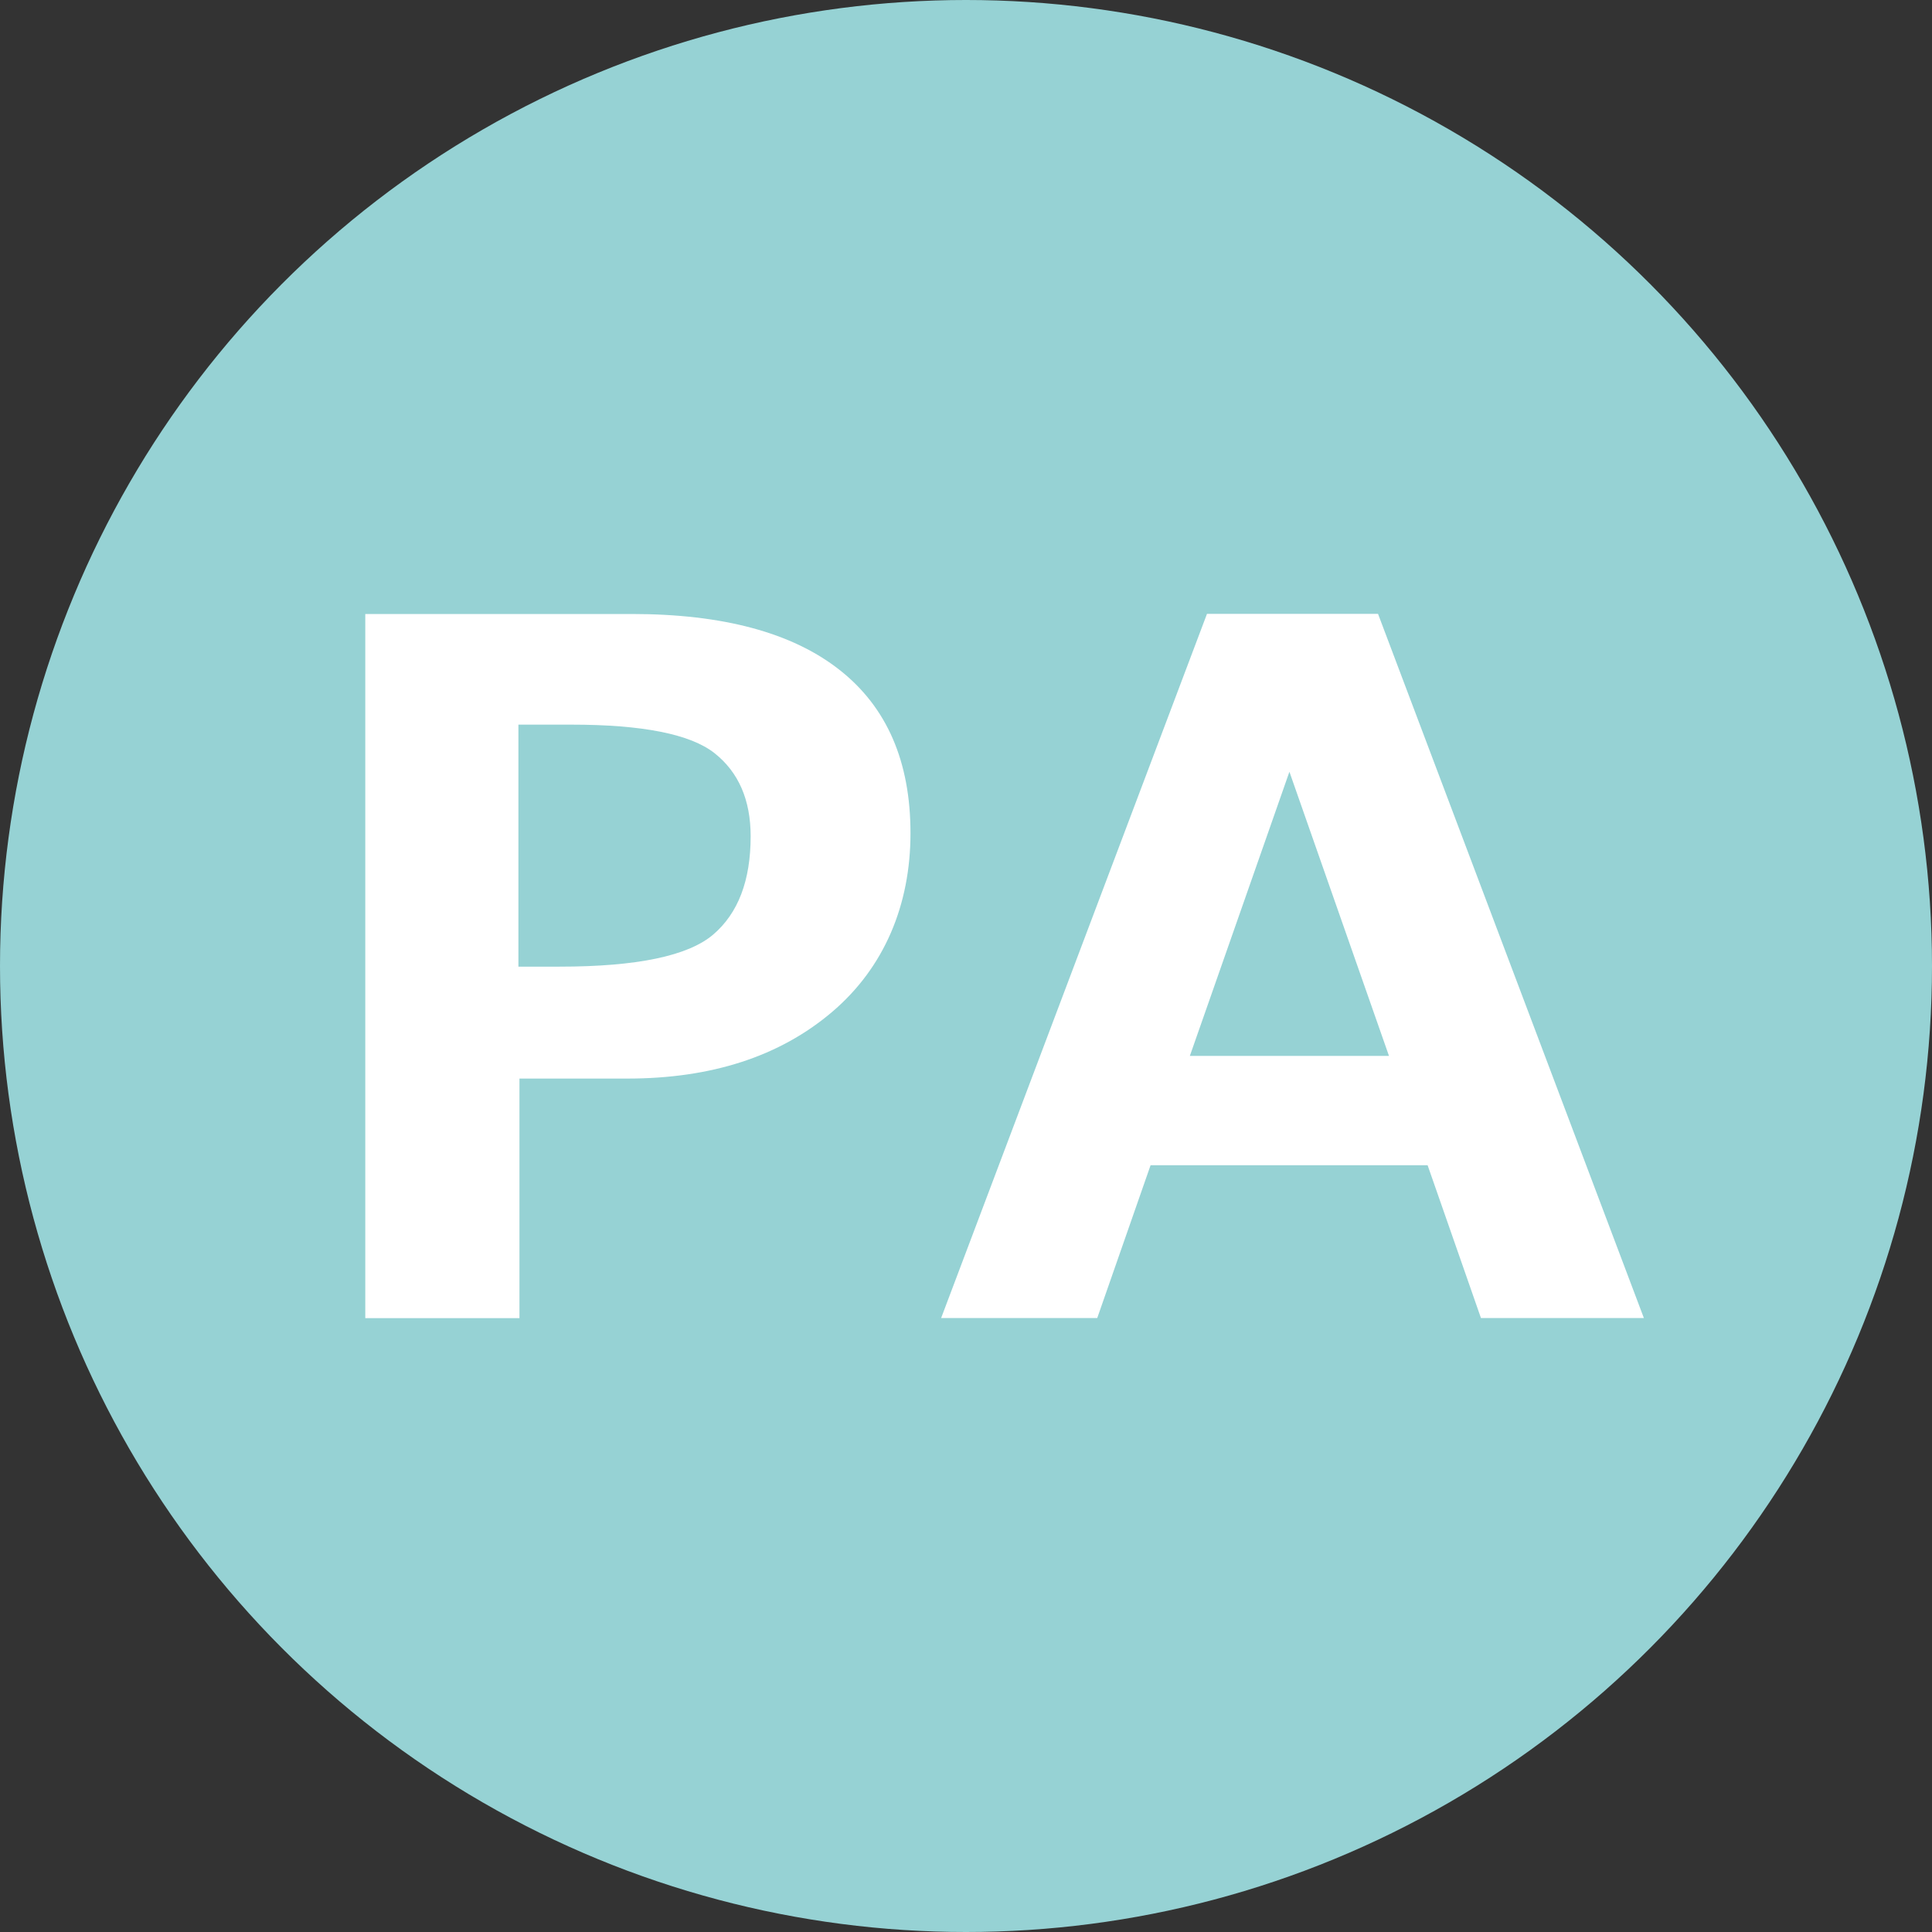
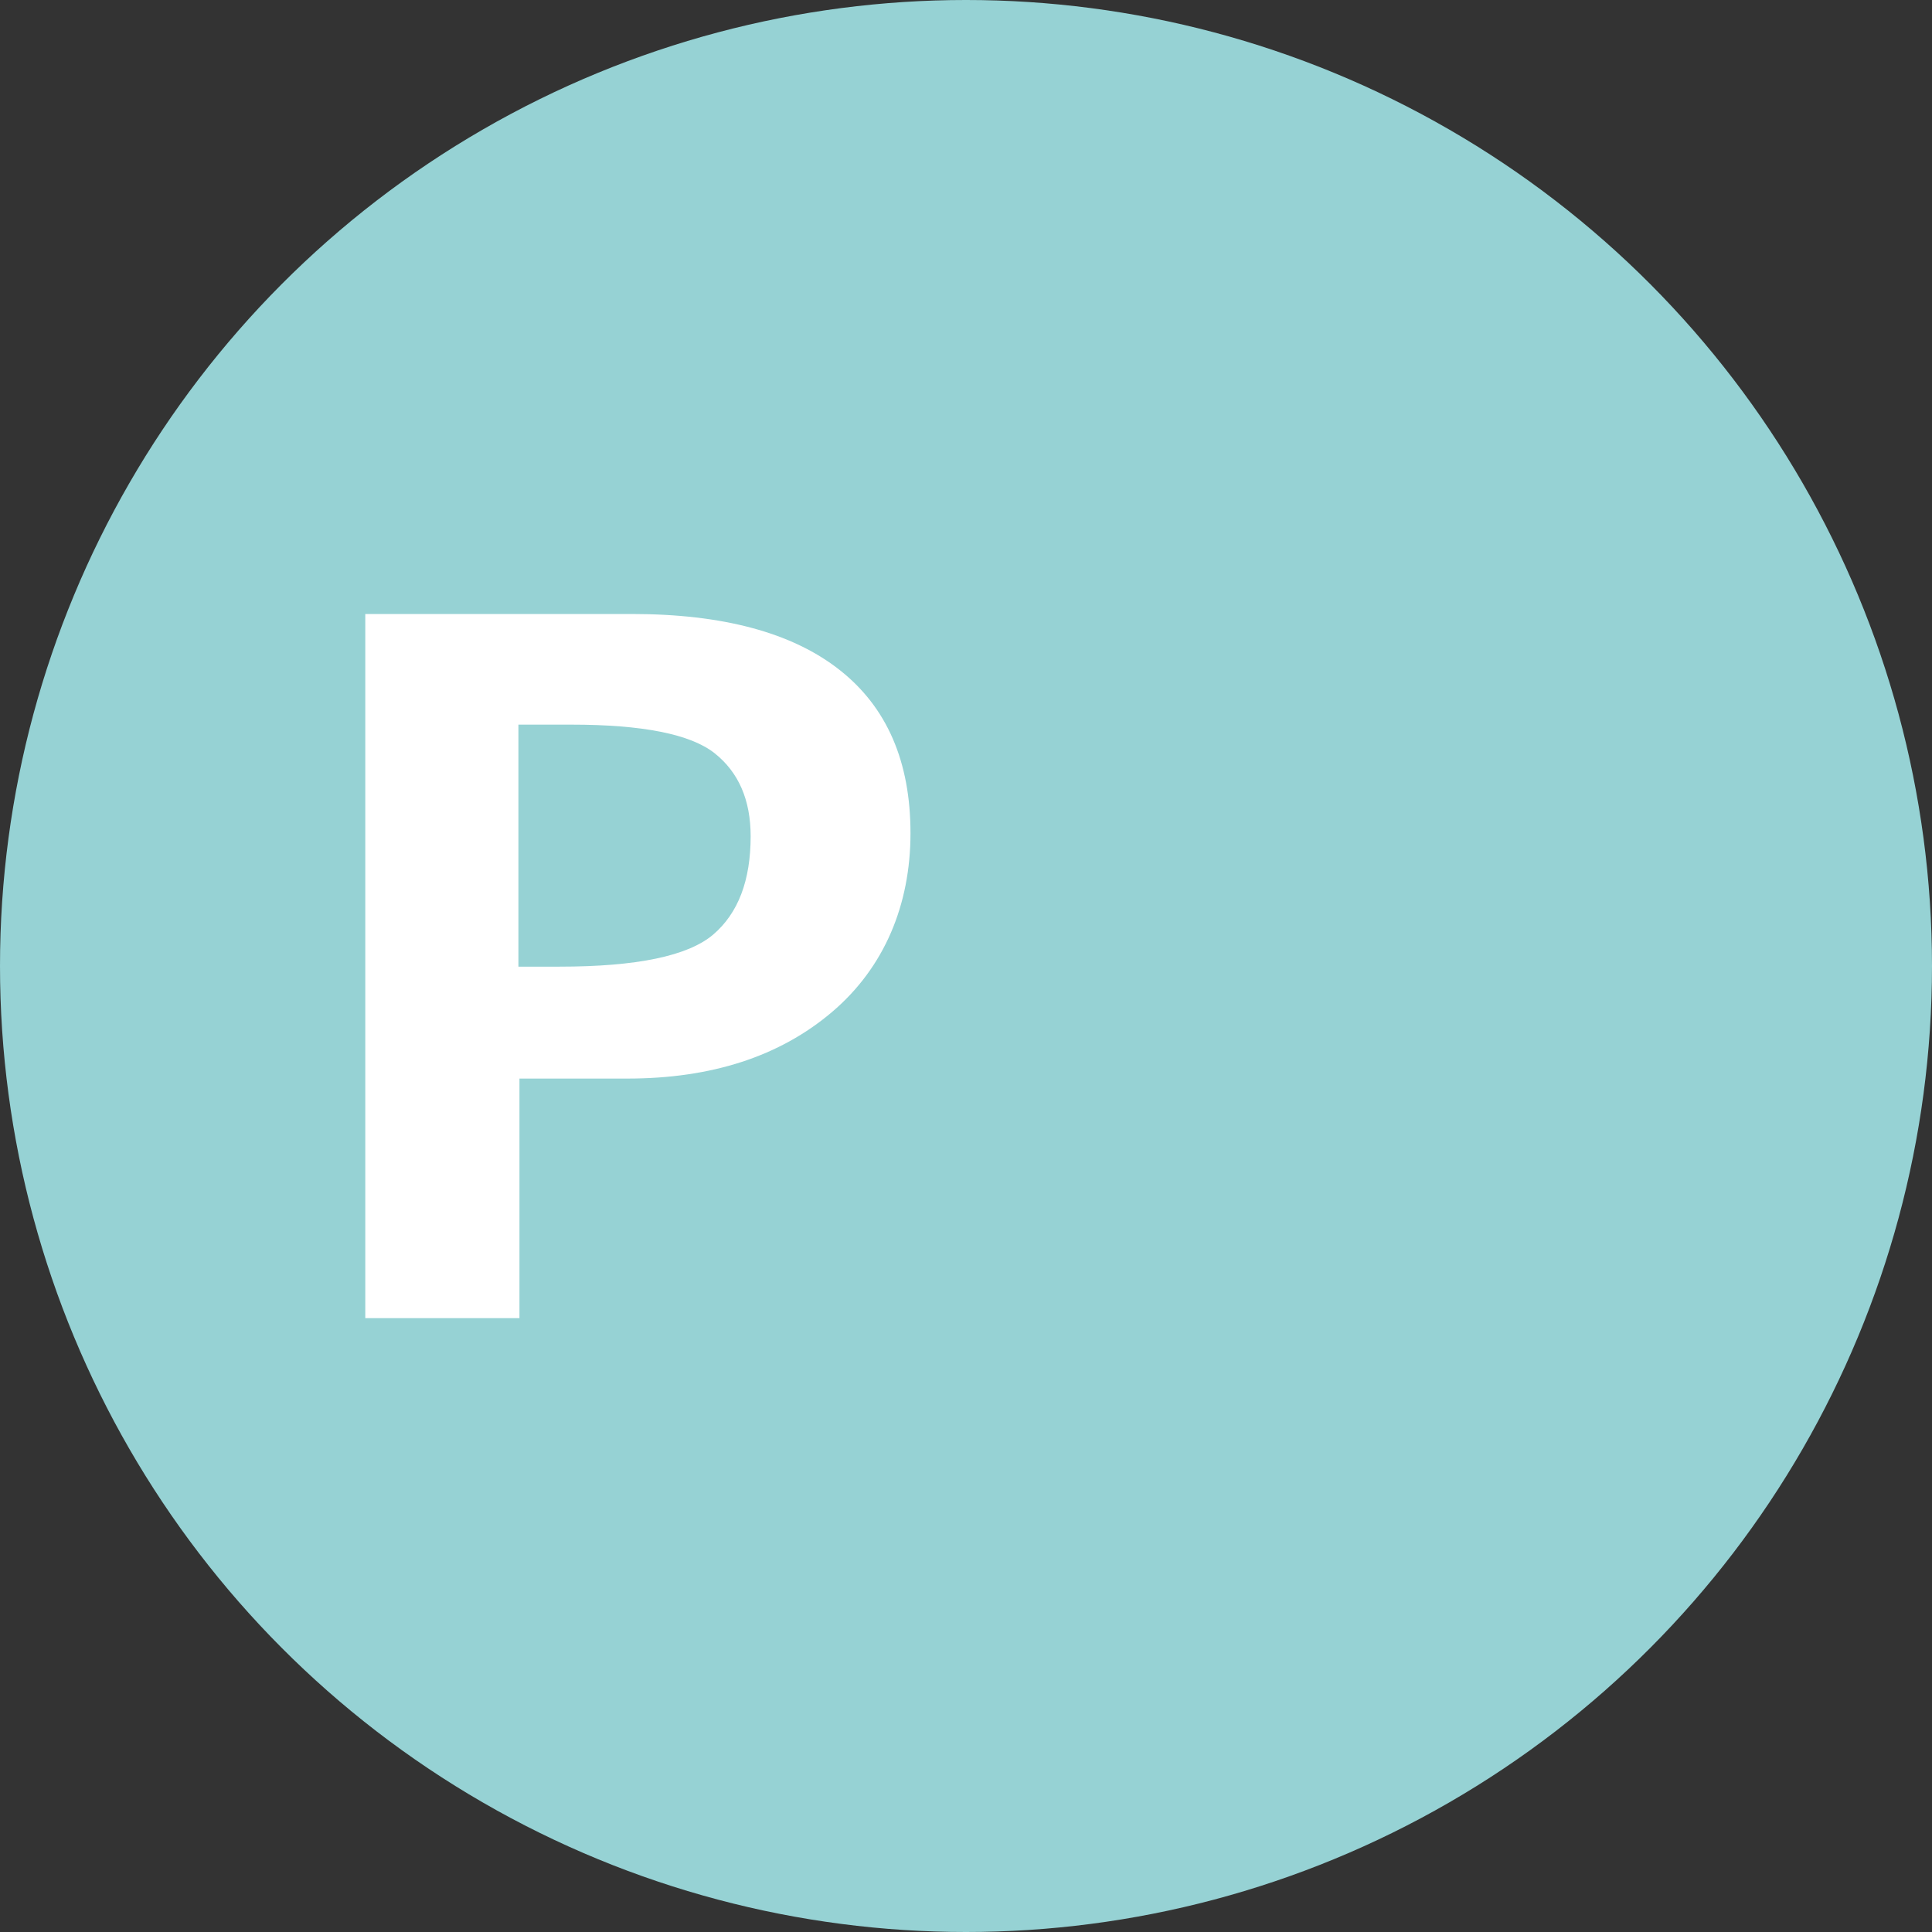
<svg xmlns="http://www.w3.org/2000/svg" id="_レイヤー_2" data-name="レイヤー 2" width="150" height="150" viewBox="0 0 150 150">
  <rect x="0" y="0" width="150" height="150" fill="#333333" stroke="none" />
  <defs>
    <style>
      .cls-1 {
        fill: #96d2d4;
      }

      .cls-1, .cls-2 {
        stroke-width: 0px;
      }

      .cls-2 {
        fill: #fff;
      }
    </style>
  </defs>
  <g id="_レイヤー_1-2" data-name="レイヤー 1">
    <g>
      <circle class="cls-1" cx="75" cy="75" r="75" />
      <g>
        <path class="cls-2" d="M40.33,83.73v18.61h-11.97v-54.67h20.68c7.09,0,12.47,1.45,16.14,4.34,3.68,2.89,5.51,7.12,5.51,12.68s-2.03,10.43-6.09,13.88c-4.06,3.45-9.36,5.17-15.89,5.17h-8.38ZM40.25,56.26v18.79h3.19c6,0,9.97-.83,11.92-2.48,1.95-1.66,2.92-4.2,2.92-7.64,0-2.83-.94-4.98-2.81-6.46-1.87-1.47-5.58-2.21-11.12-2.21h-4.1Z" />
-         <path class="cls-2" d="M127.64,102.33h-12.66l-4.14-11.86h-21.51l-4.14,11.86h-12.12l20.64-54.67h13.28l20.64,54.67ZM107.84,81.98l-7.73-22.06-7.73,22.06h15.45Z" />
      </g>
    </g>
  </g>
</svg>